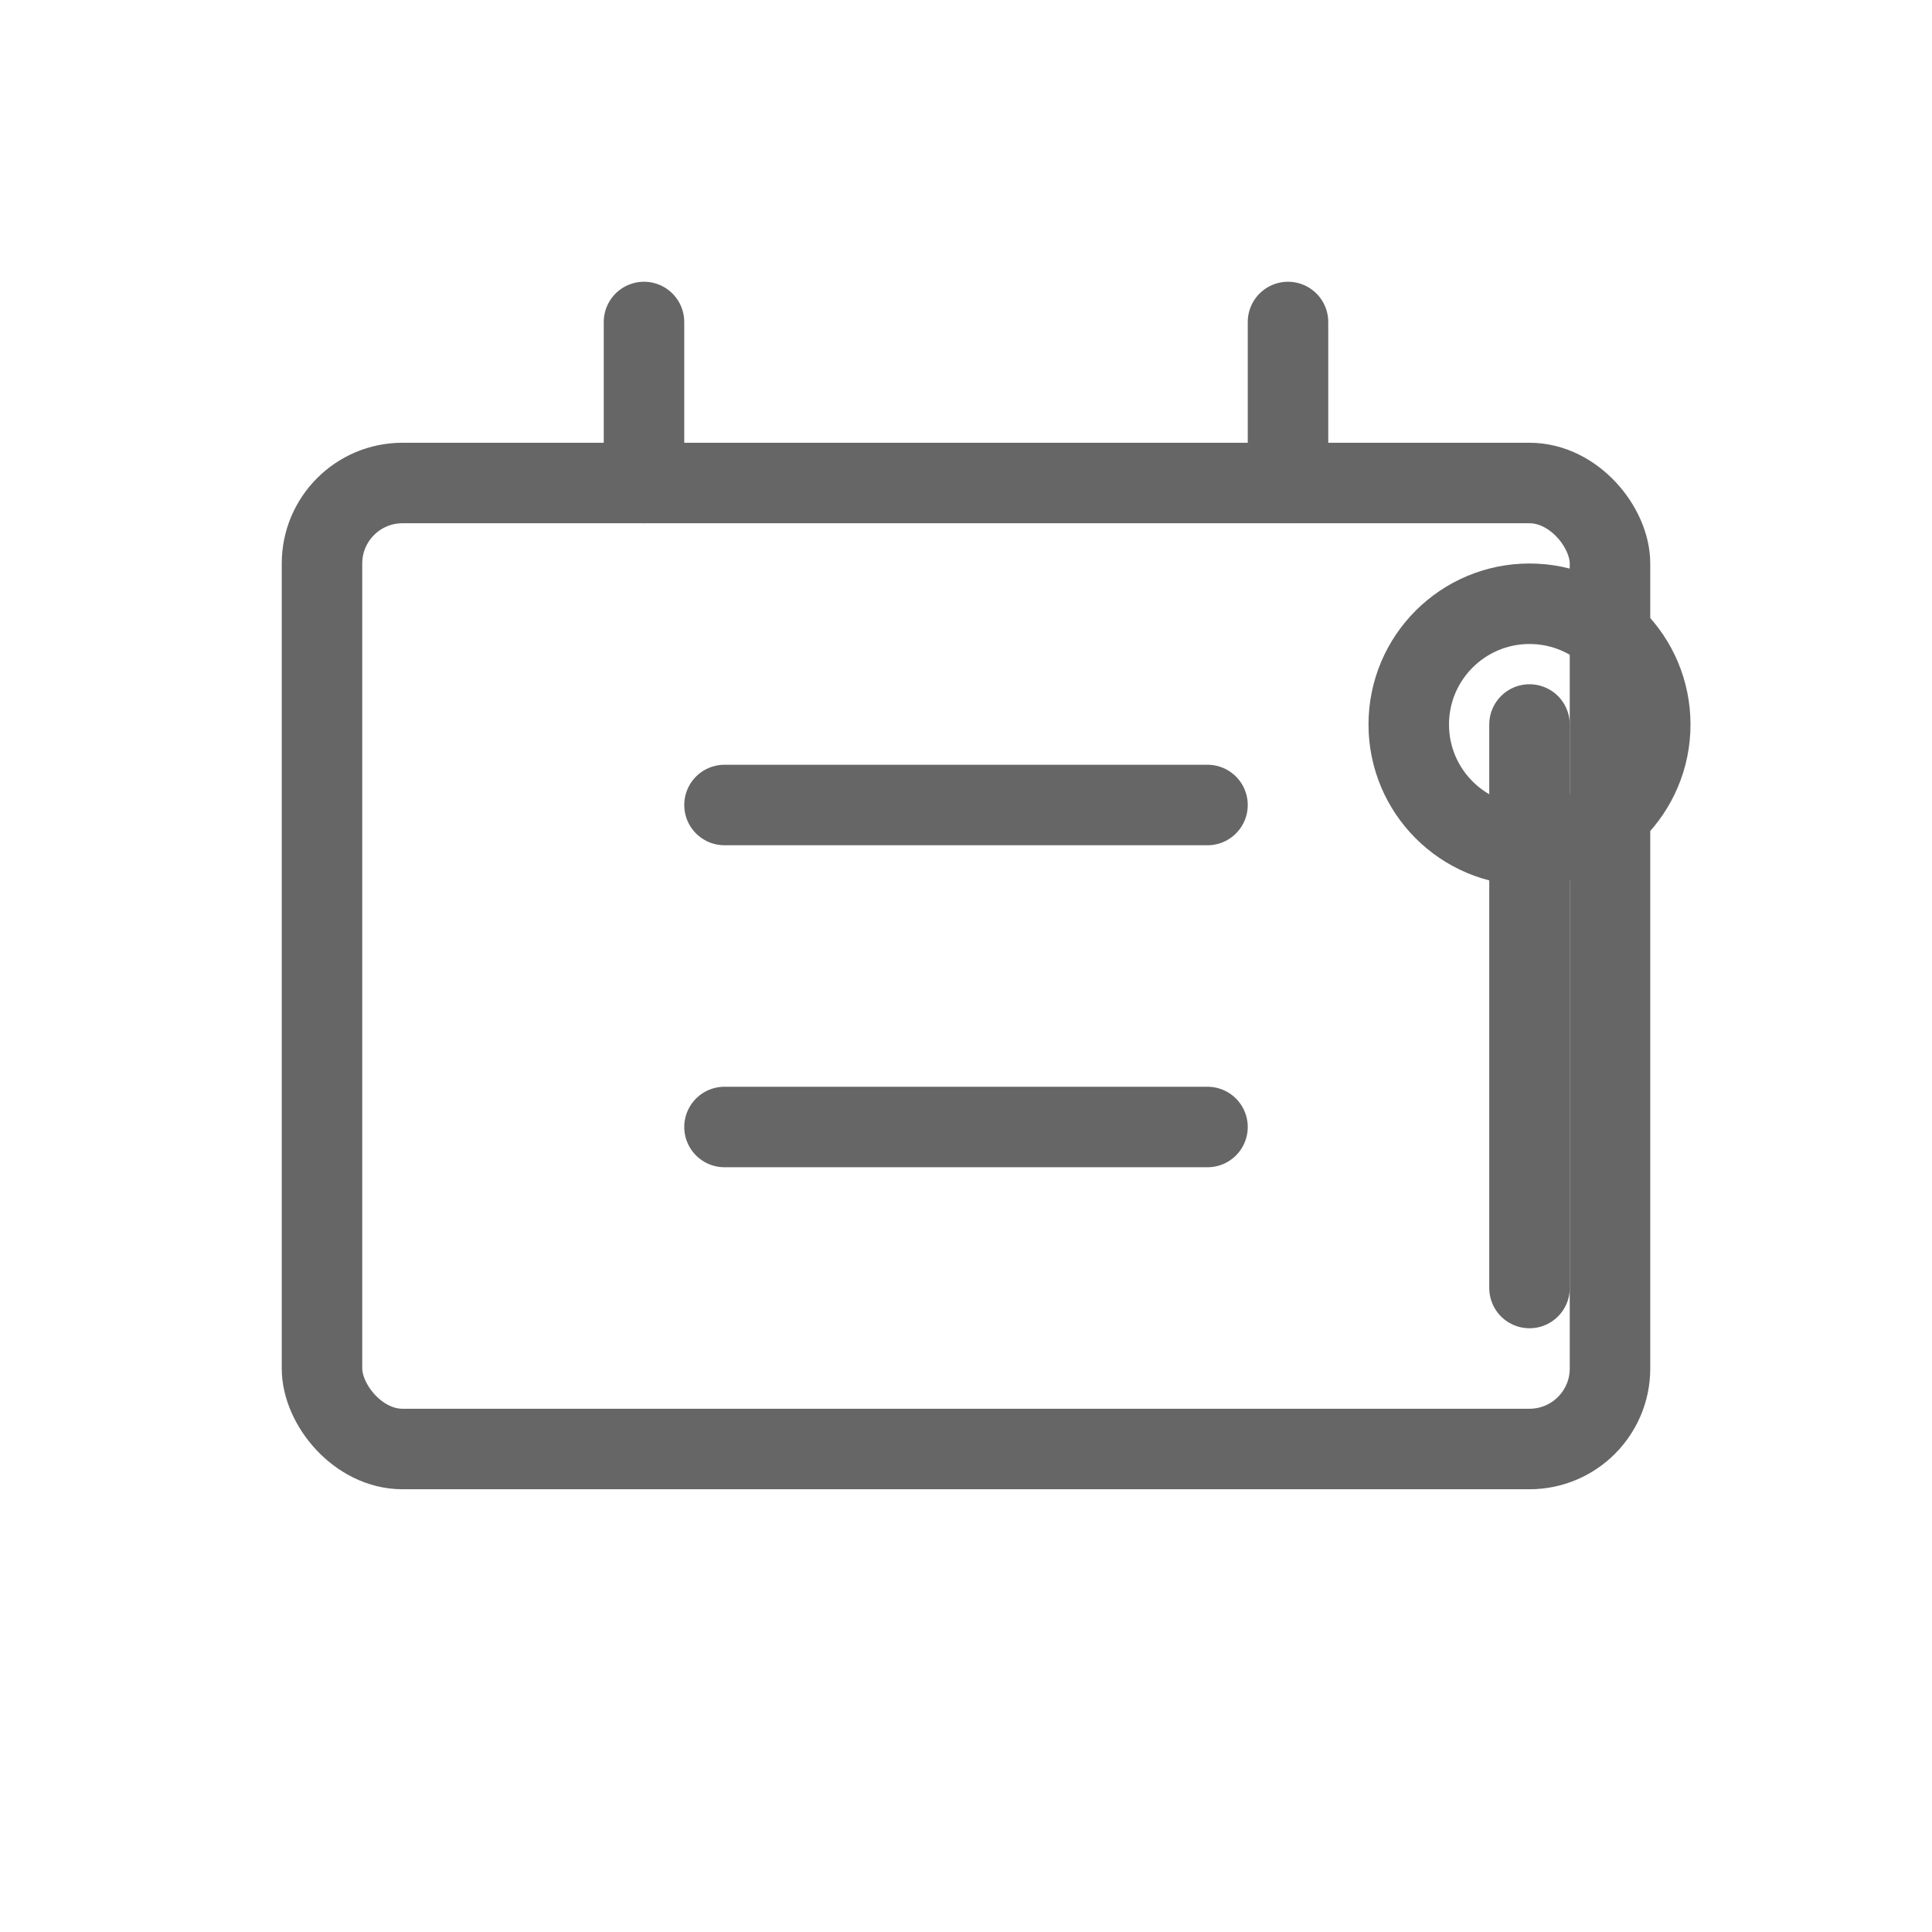
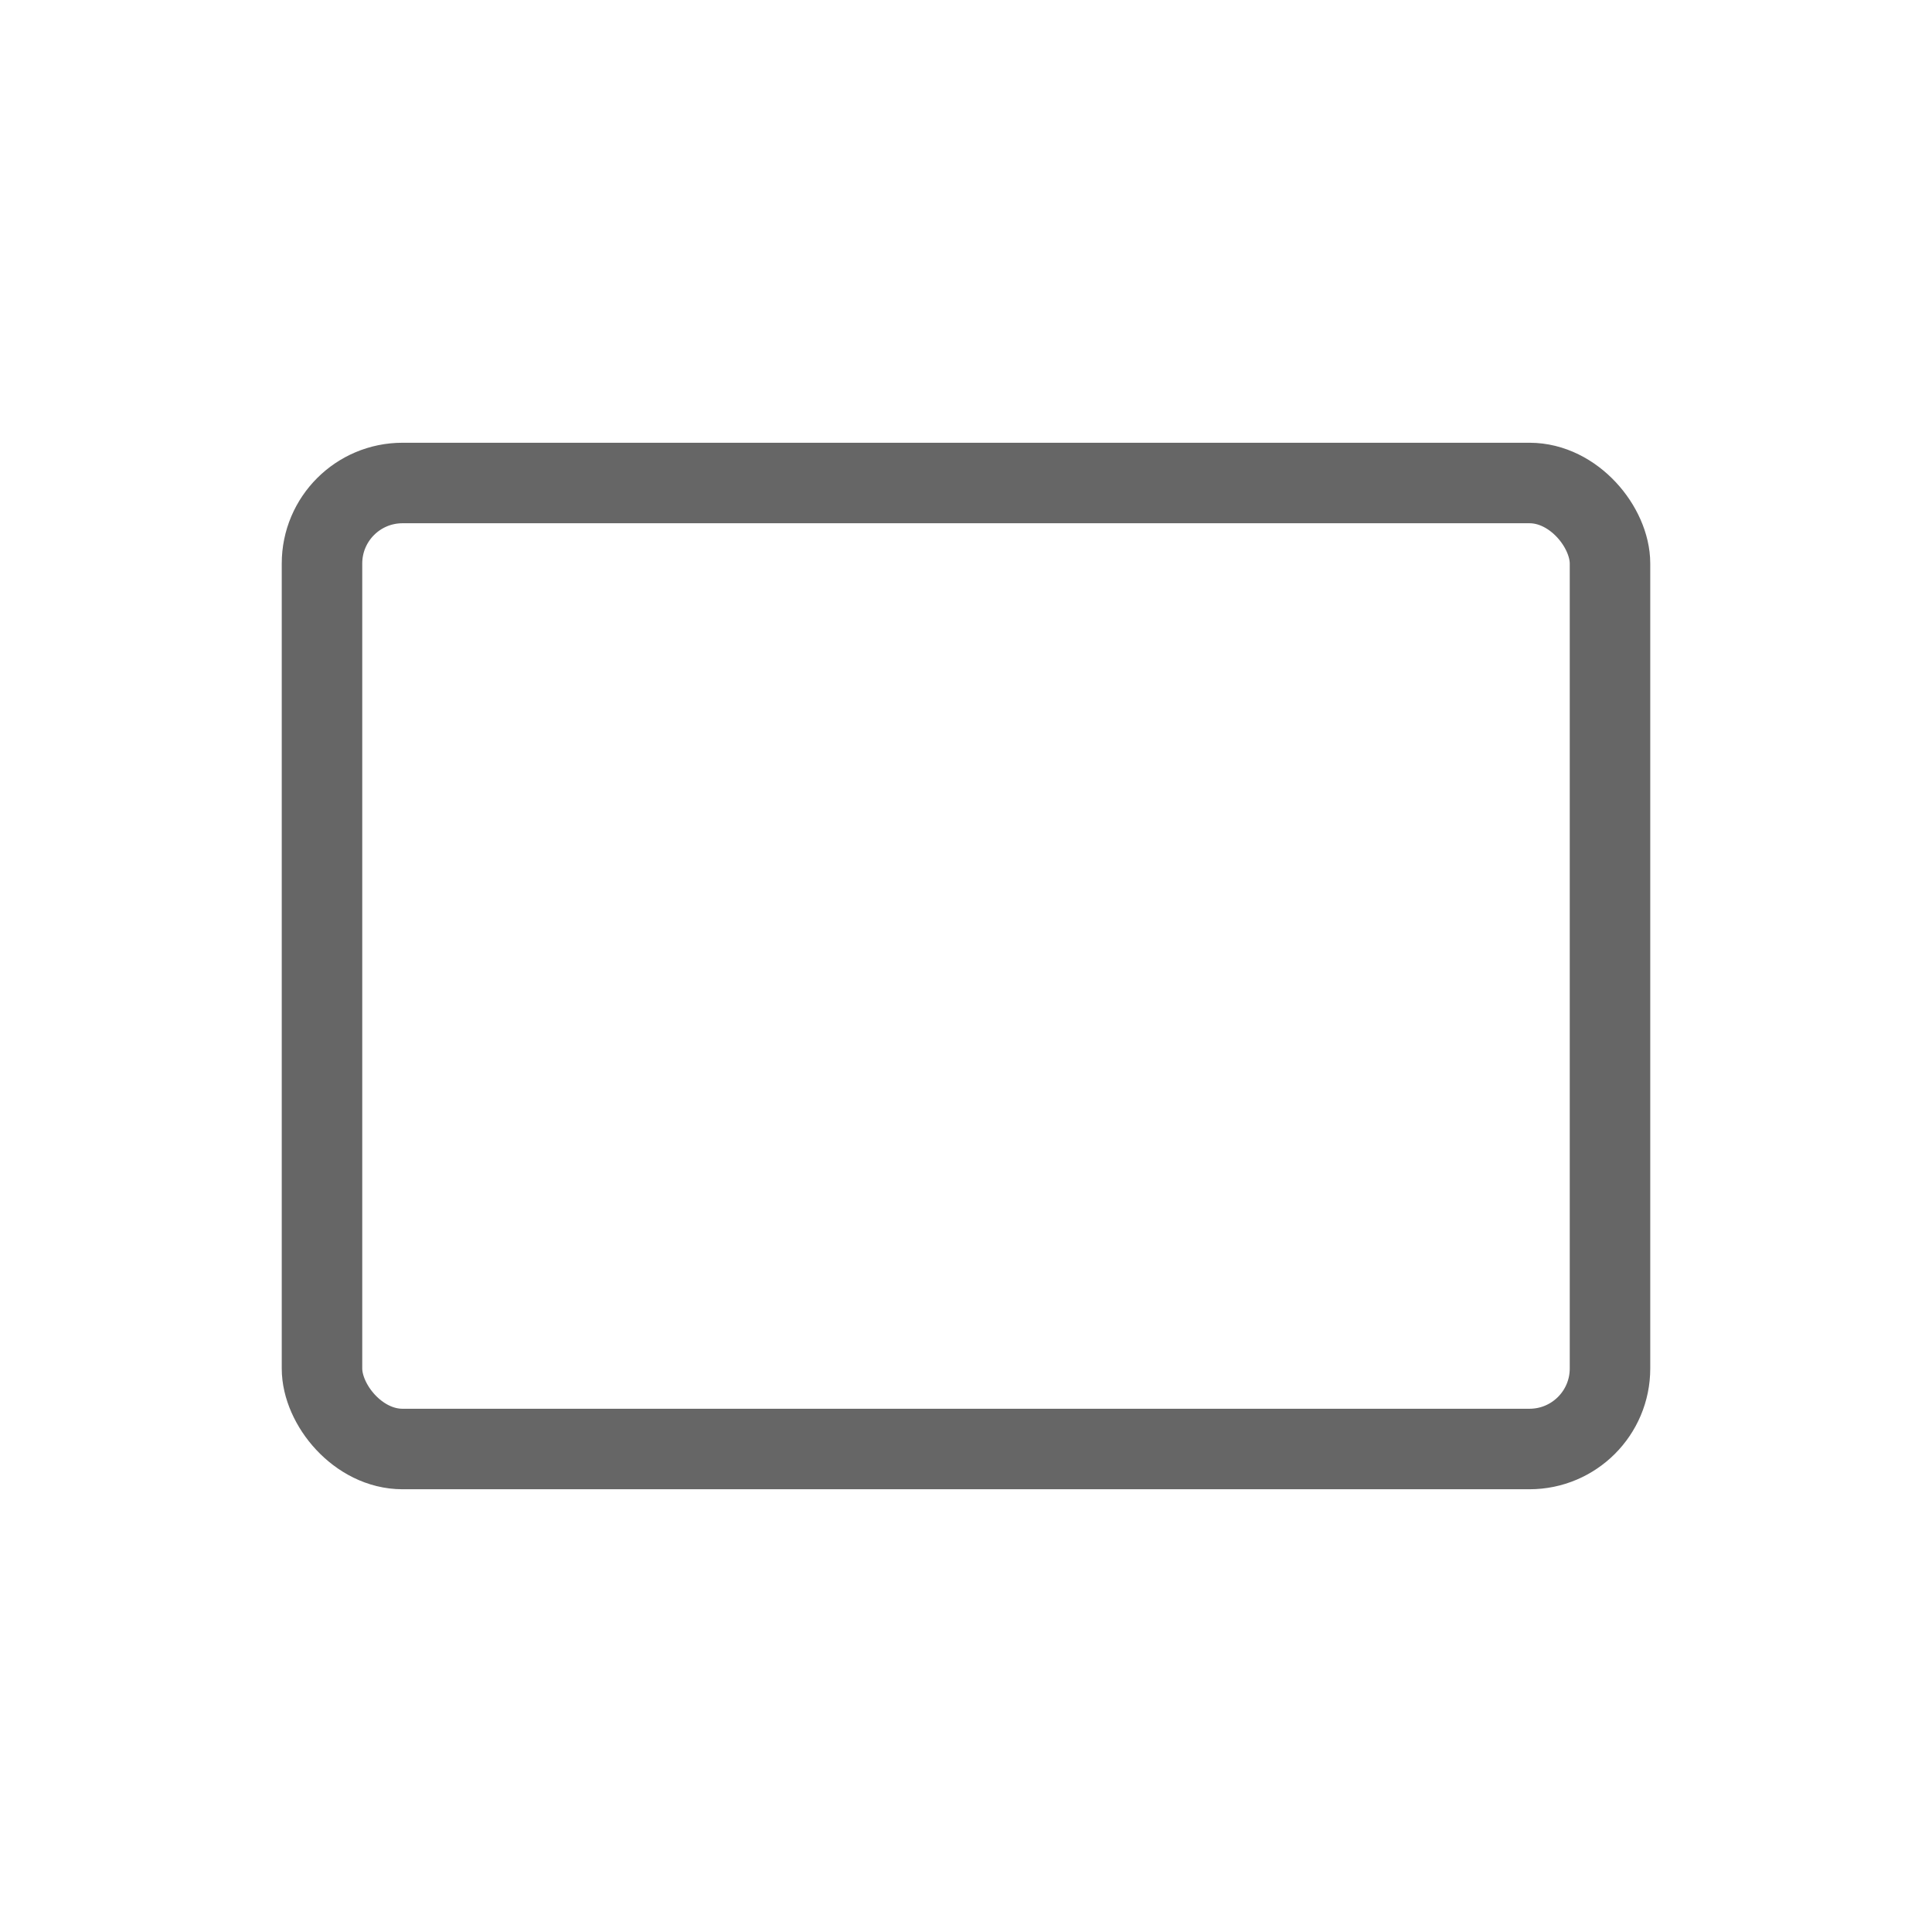
<svg xmlns="http://www.w3.org/2000/svg" viewBox="0 0 48 48">
  <g fill="none" stroke="#666" stroke-width="2" stroke-linecap="round" stroke-linejoin="round">
    <rect x="8" y="12" width="32" height="24" rx="2" />
-     <path d="M16 12V8M32 12V8" />
-     <path d="M18 20h12M18 28h12" />
-     <circle cx="38" cy="18" r="3" />
-     <path d="M38 18v14" />
  </g>
</svg>